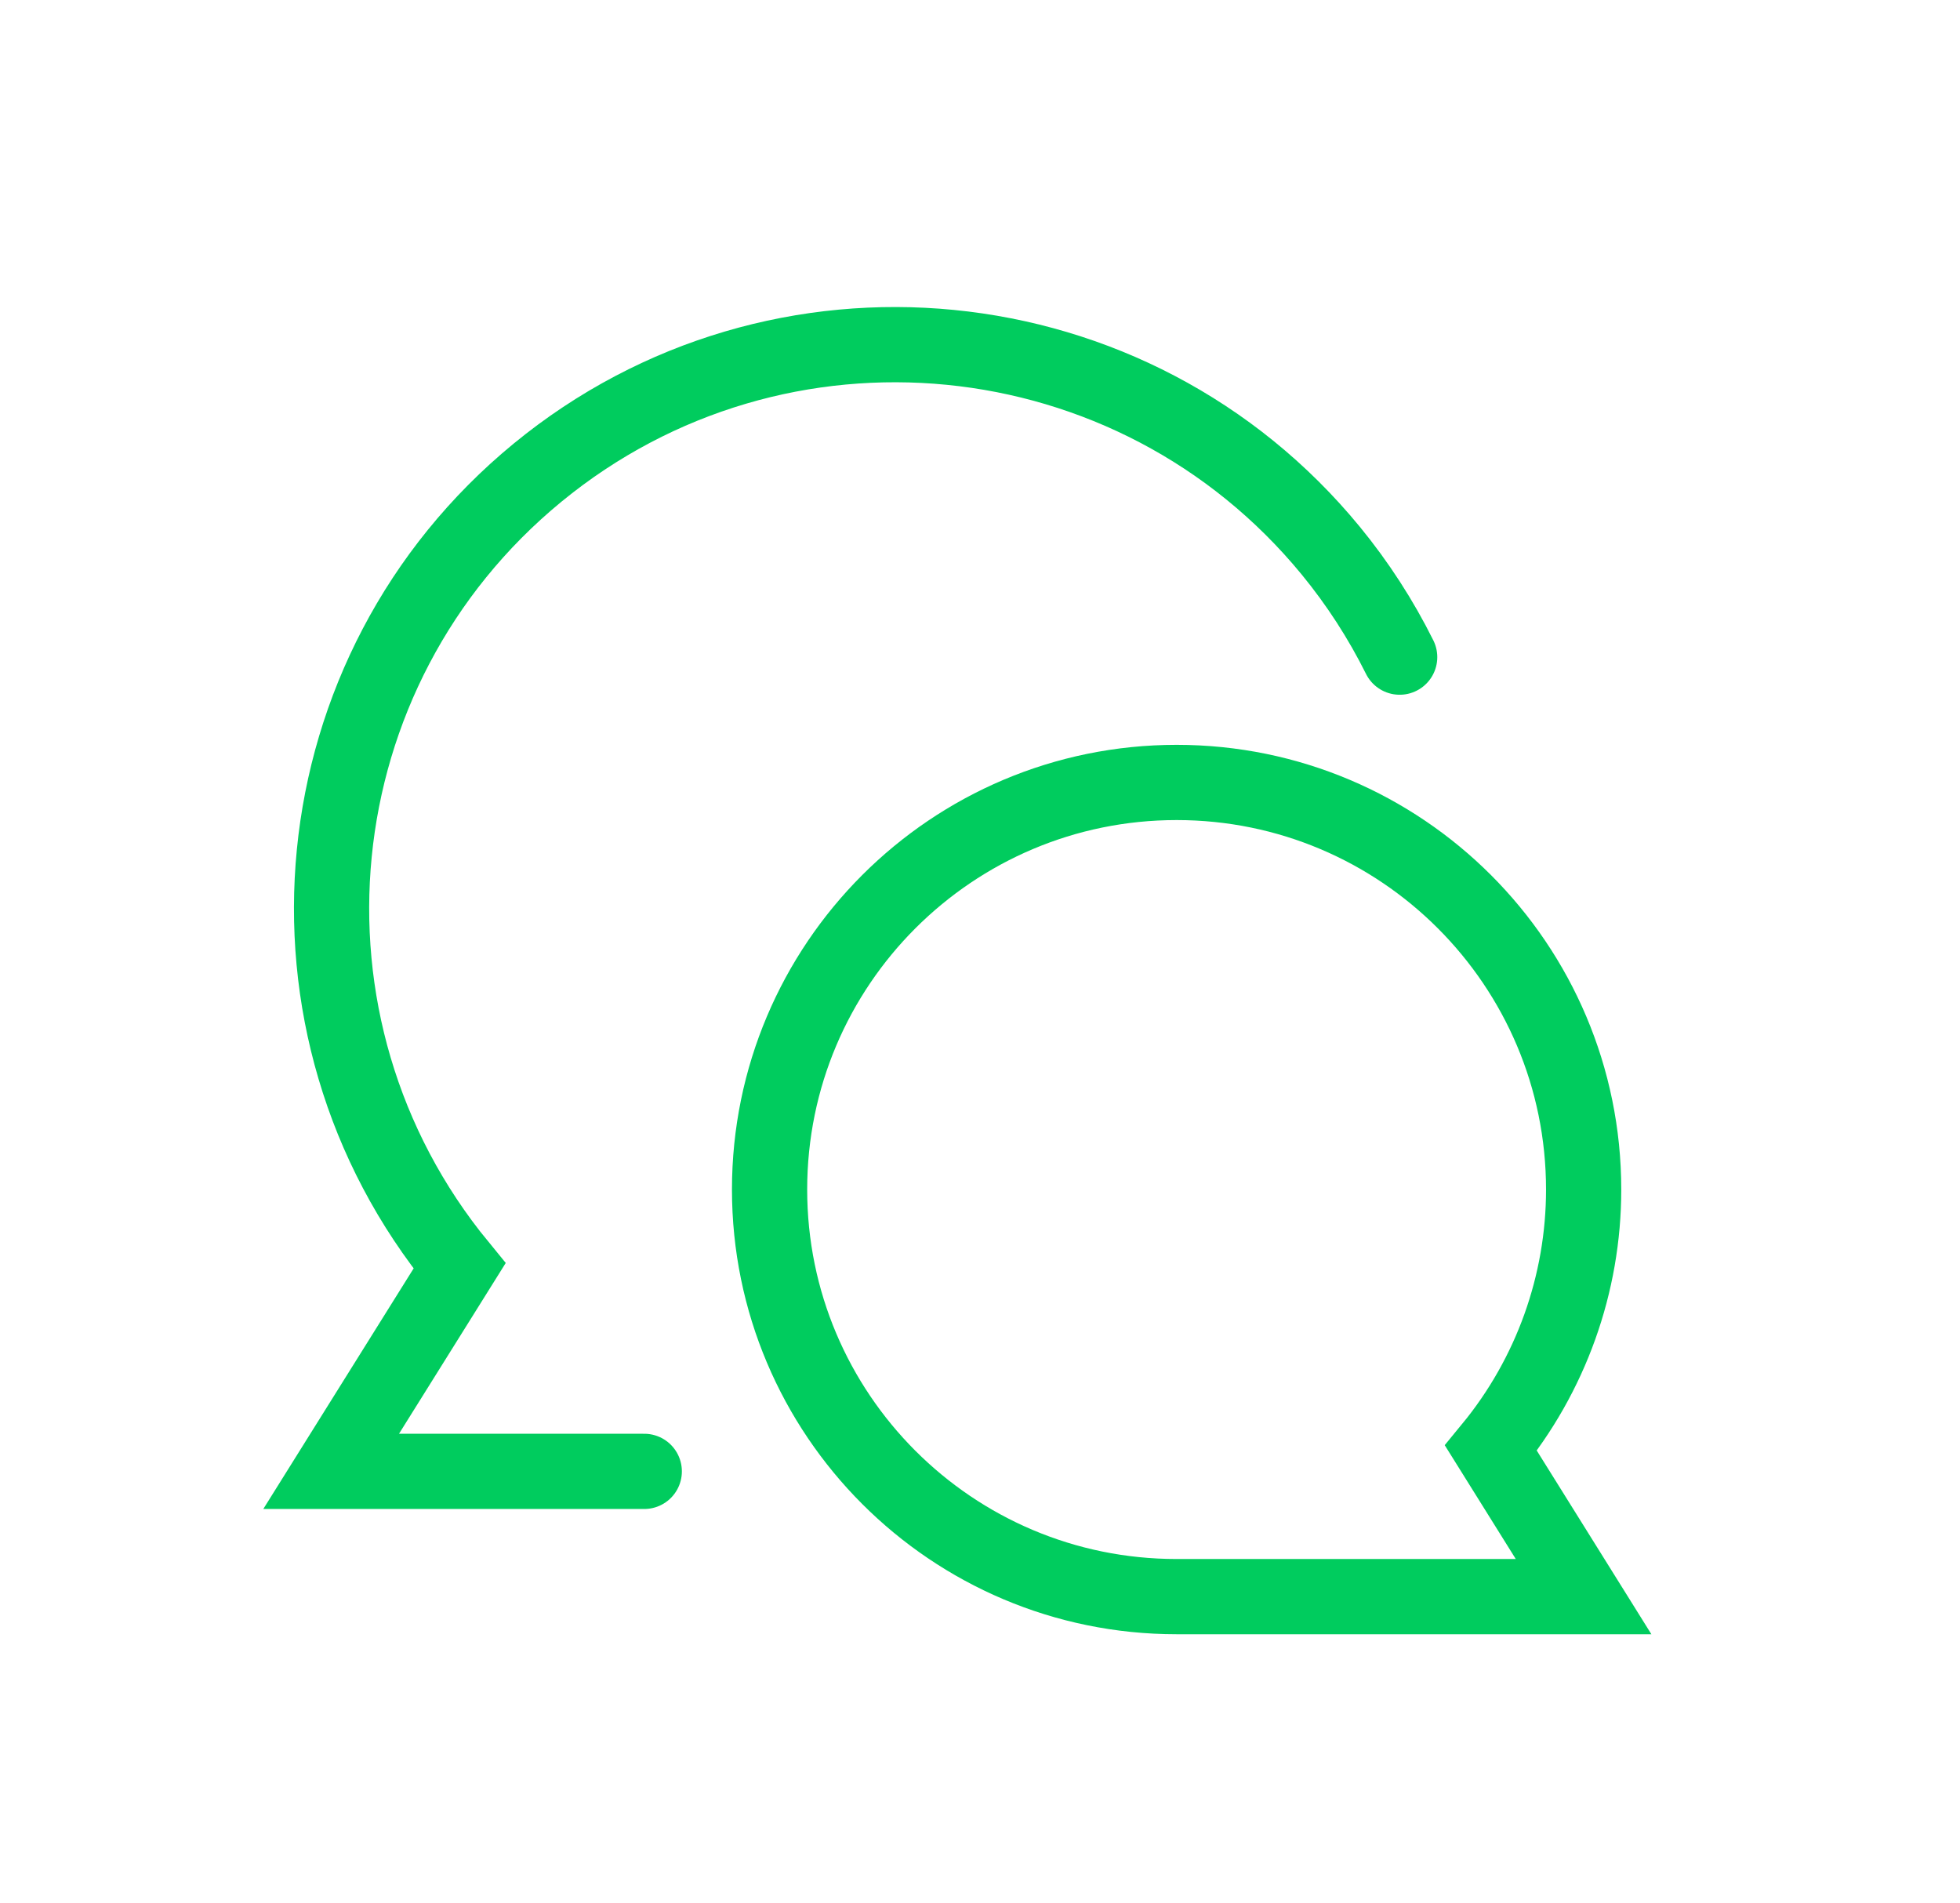
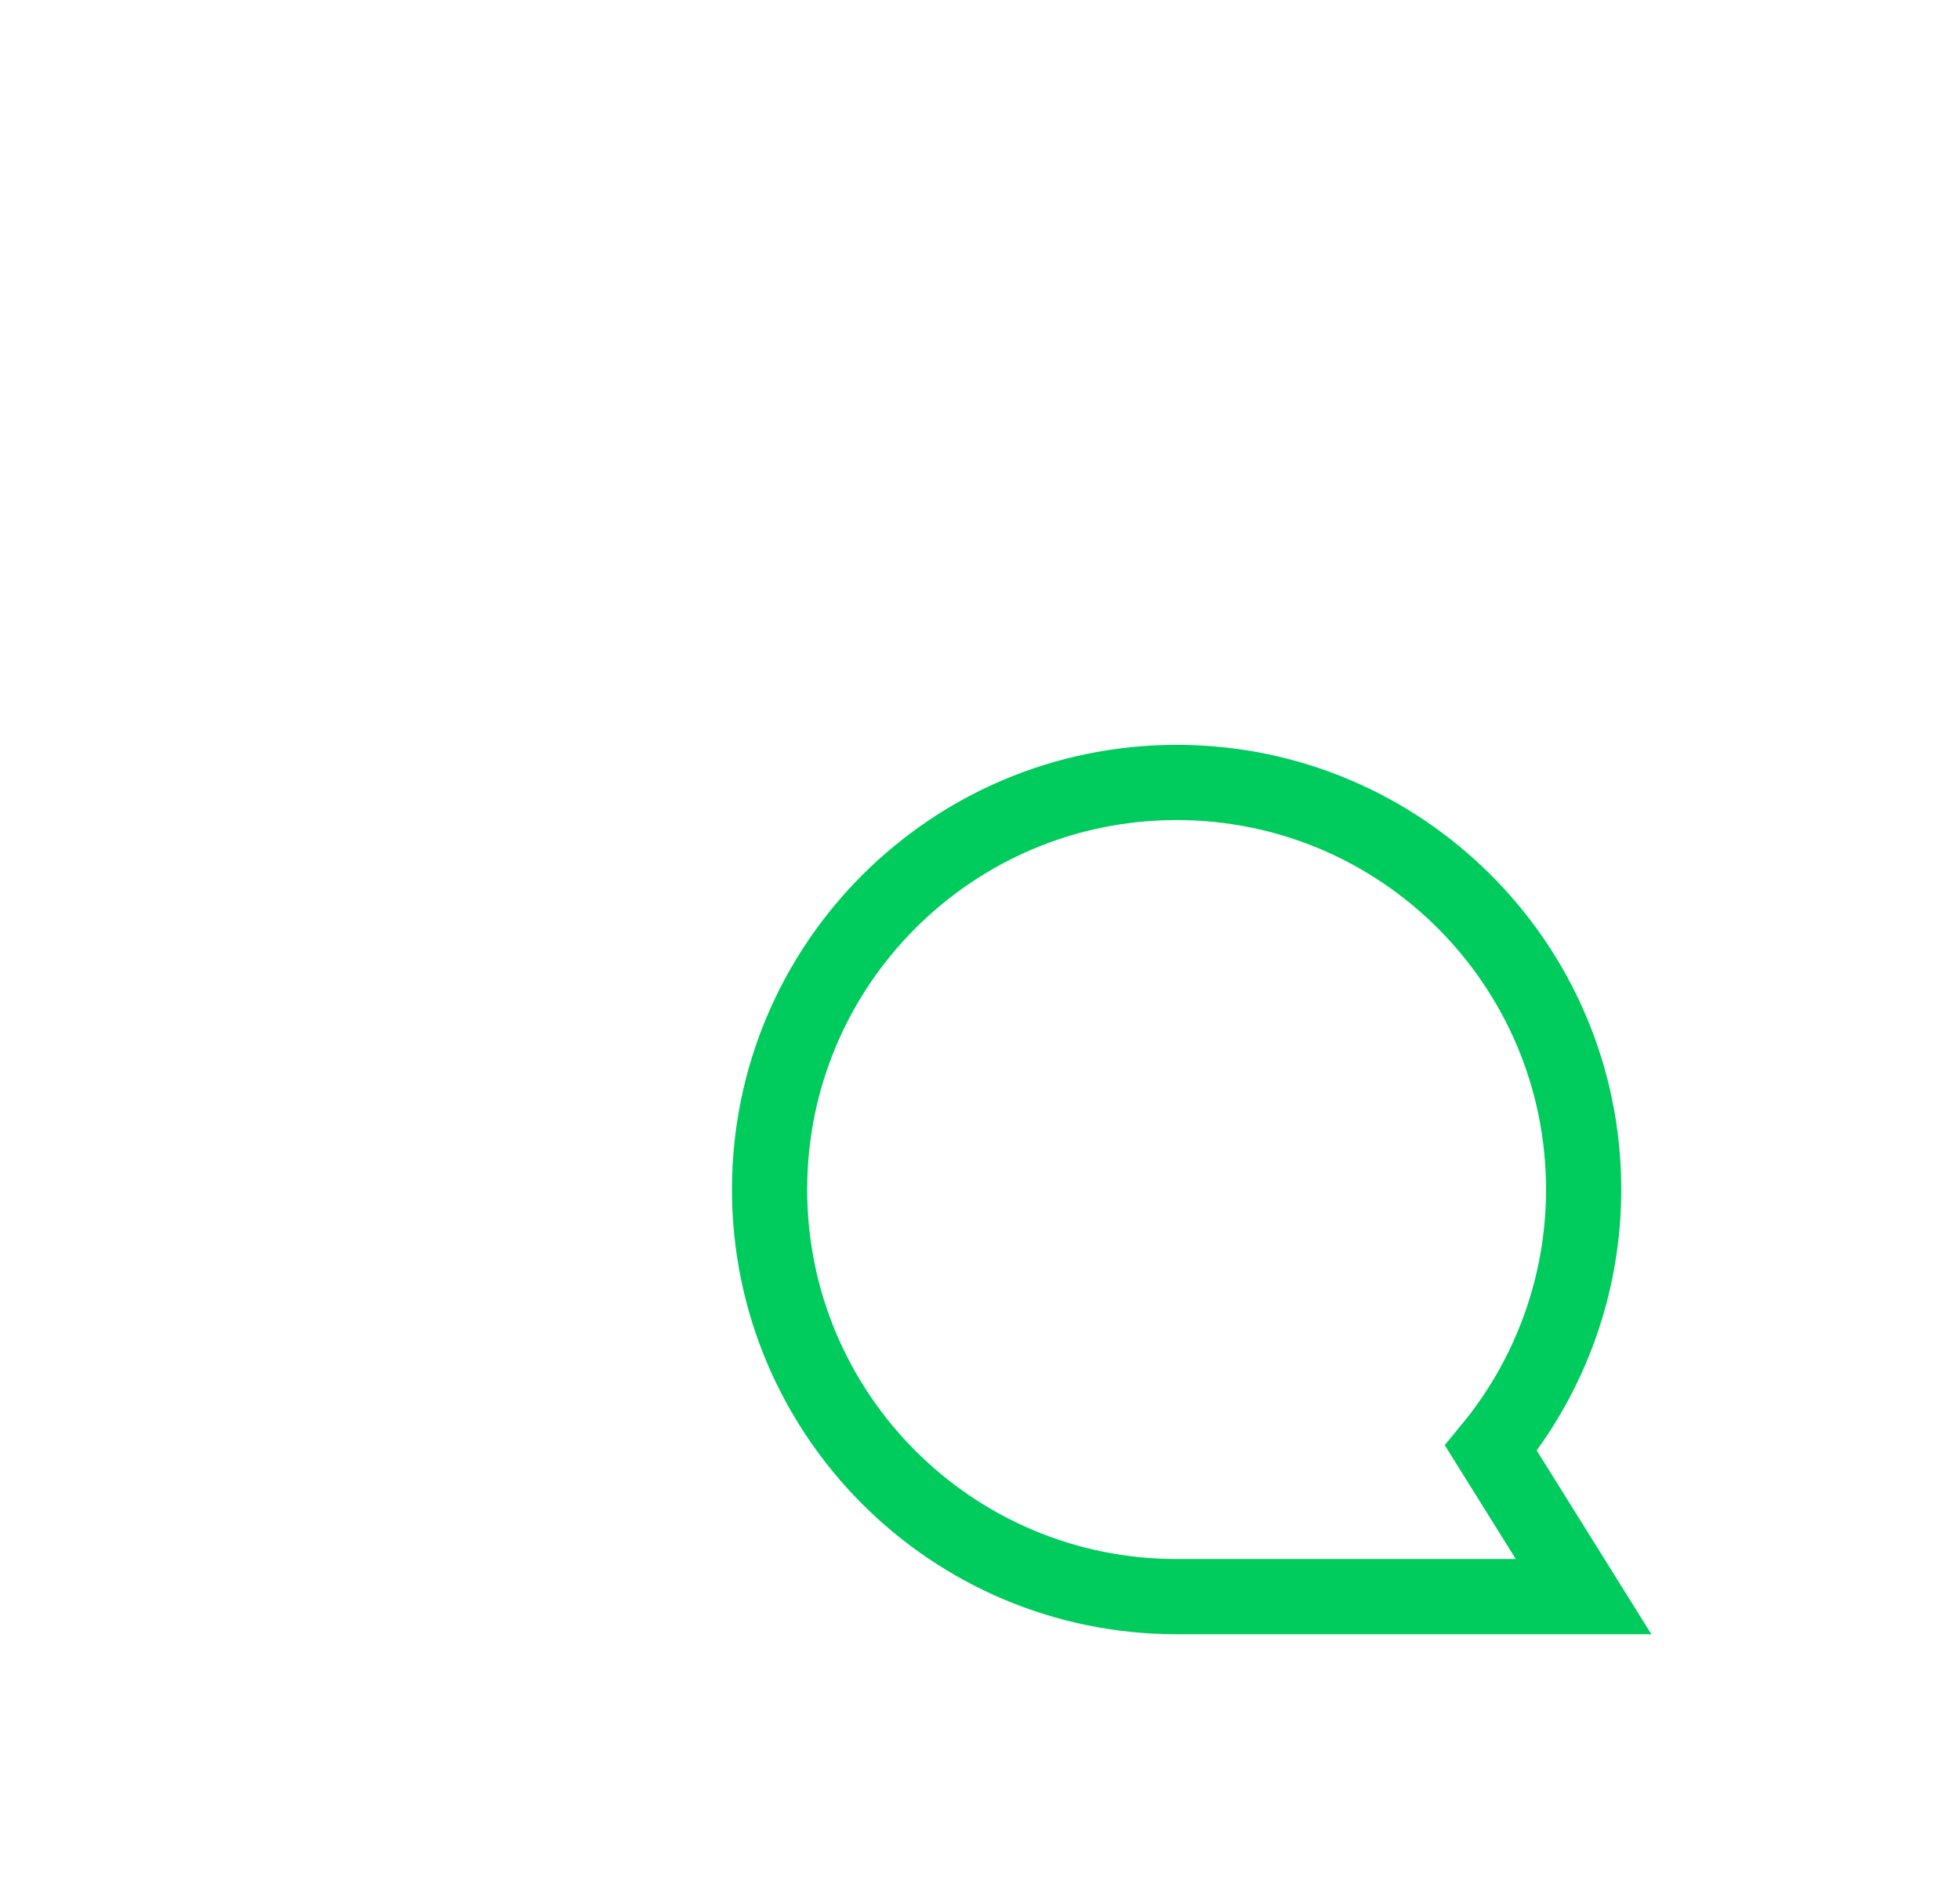
<svg xmlns="http://www.w3.org/2000/svg" id="Layer_1" data-name="Layer 1" viewBox="0 0 312.68 303.49">
  <defs>
    <style>
      .cls-1, .cls-2 {
        fill: none;
      }

      .cls-2 {
        stroke: #00cc5e;
        stroke-linecap: round;
        stroke-width: 12px;
      }
    </style>
  </defs>
  <g id="chat-two-bubbles-oval--messages-message-bubble-chat-oval-conversation">
-     <path id="Ellipse_333" data-name="Ellipse 333" class="cls-1" d="M142.74,234.7c49.65,0,89.91-40.25,89.91-89.91s-40.25-89.91-89.91-89.91-89.91,40.25-89.91,89.91h0c0,21.7,7.69,41.6,20.48,57.14l-20.48,32.77h89.91Z" />
-     <path id="Ellipse_331" data-name="Ellipse 331" class="cls-2" d="M102.78,234.7h-49.95l20.48-32.77c-31.5-38.38-25.93-95.03,12.45-126.54,38.38-31.5,95.03-25.93,126.54,12.45,4.29,5.23,7.98,10.93,10.99,16.98" />
    <path id="Ellipse_332" data-name="Ellipse 332" class="cls-1" d="M187.7,254.68c-35.86,0-64.93-29.08-64.93-64.94,0-35.86,29.08-64.93,64.94-64.93,35.86,0,64.93,29.08,64.93,64.94,0,15.05-5.23,29.63-14.79,41.25l14.78,23.68h-64.93,0Z" />
    <path id="Ellipse_334" data-name="Ellipse 334" class="cls-2" d="M187.7,254.68c-35.86,0-64.93-29.08-64.93-64.94,0-35.86,29.08-64.93,64.94-64.93,35.86,0,64.93,29.08,64.93,64.94,0,15.05-5.23,29.63-14.79,41.25l14.78,23.68h-64.93,0Z" />
  </g>
</svg>